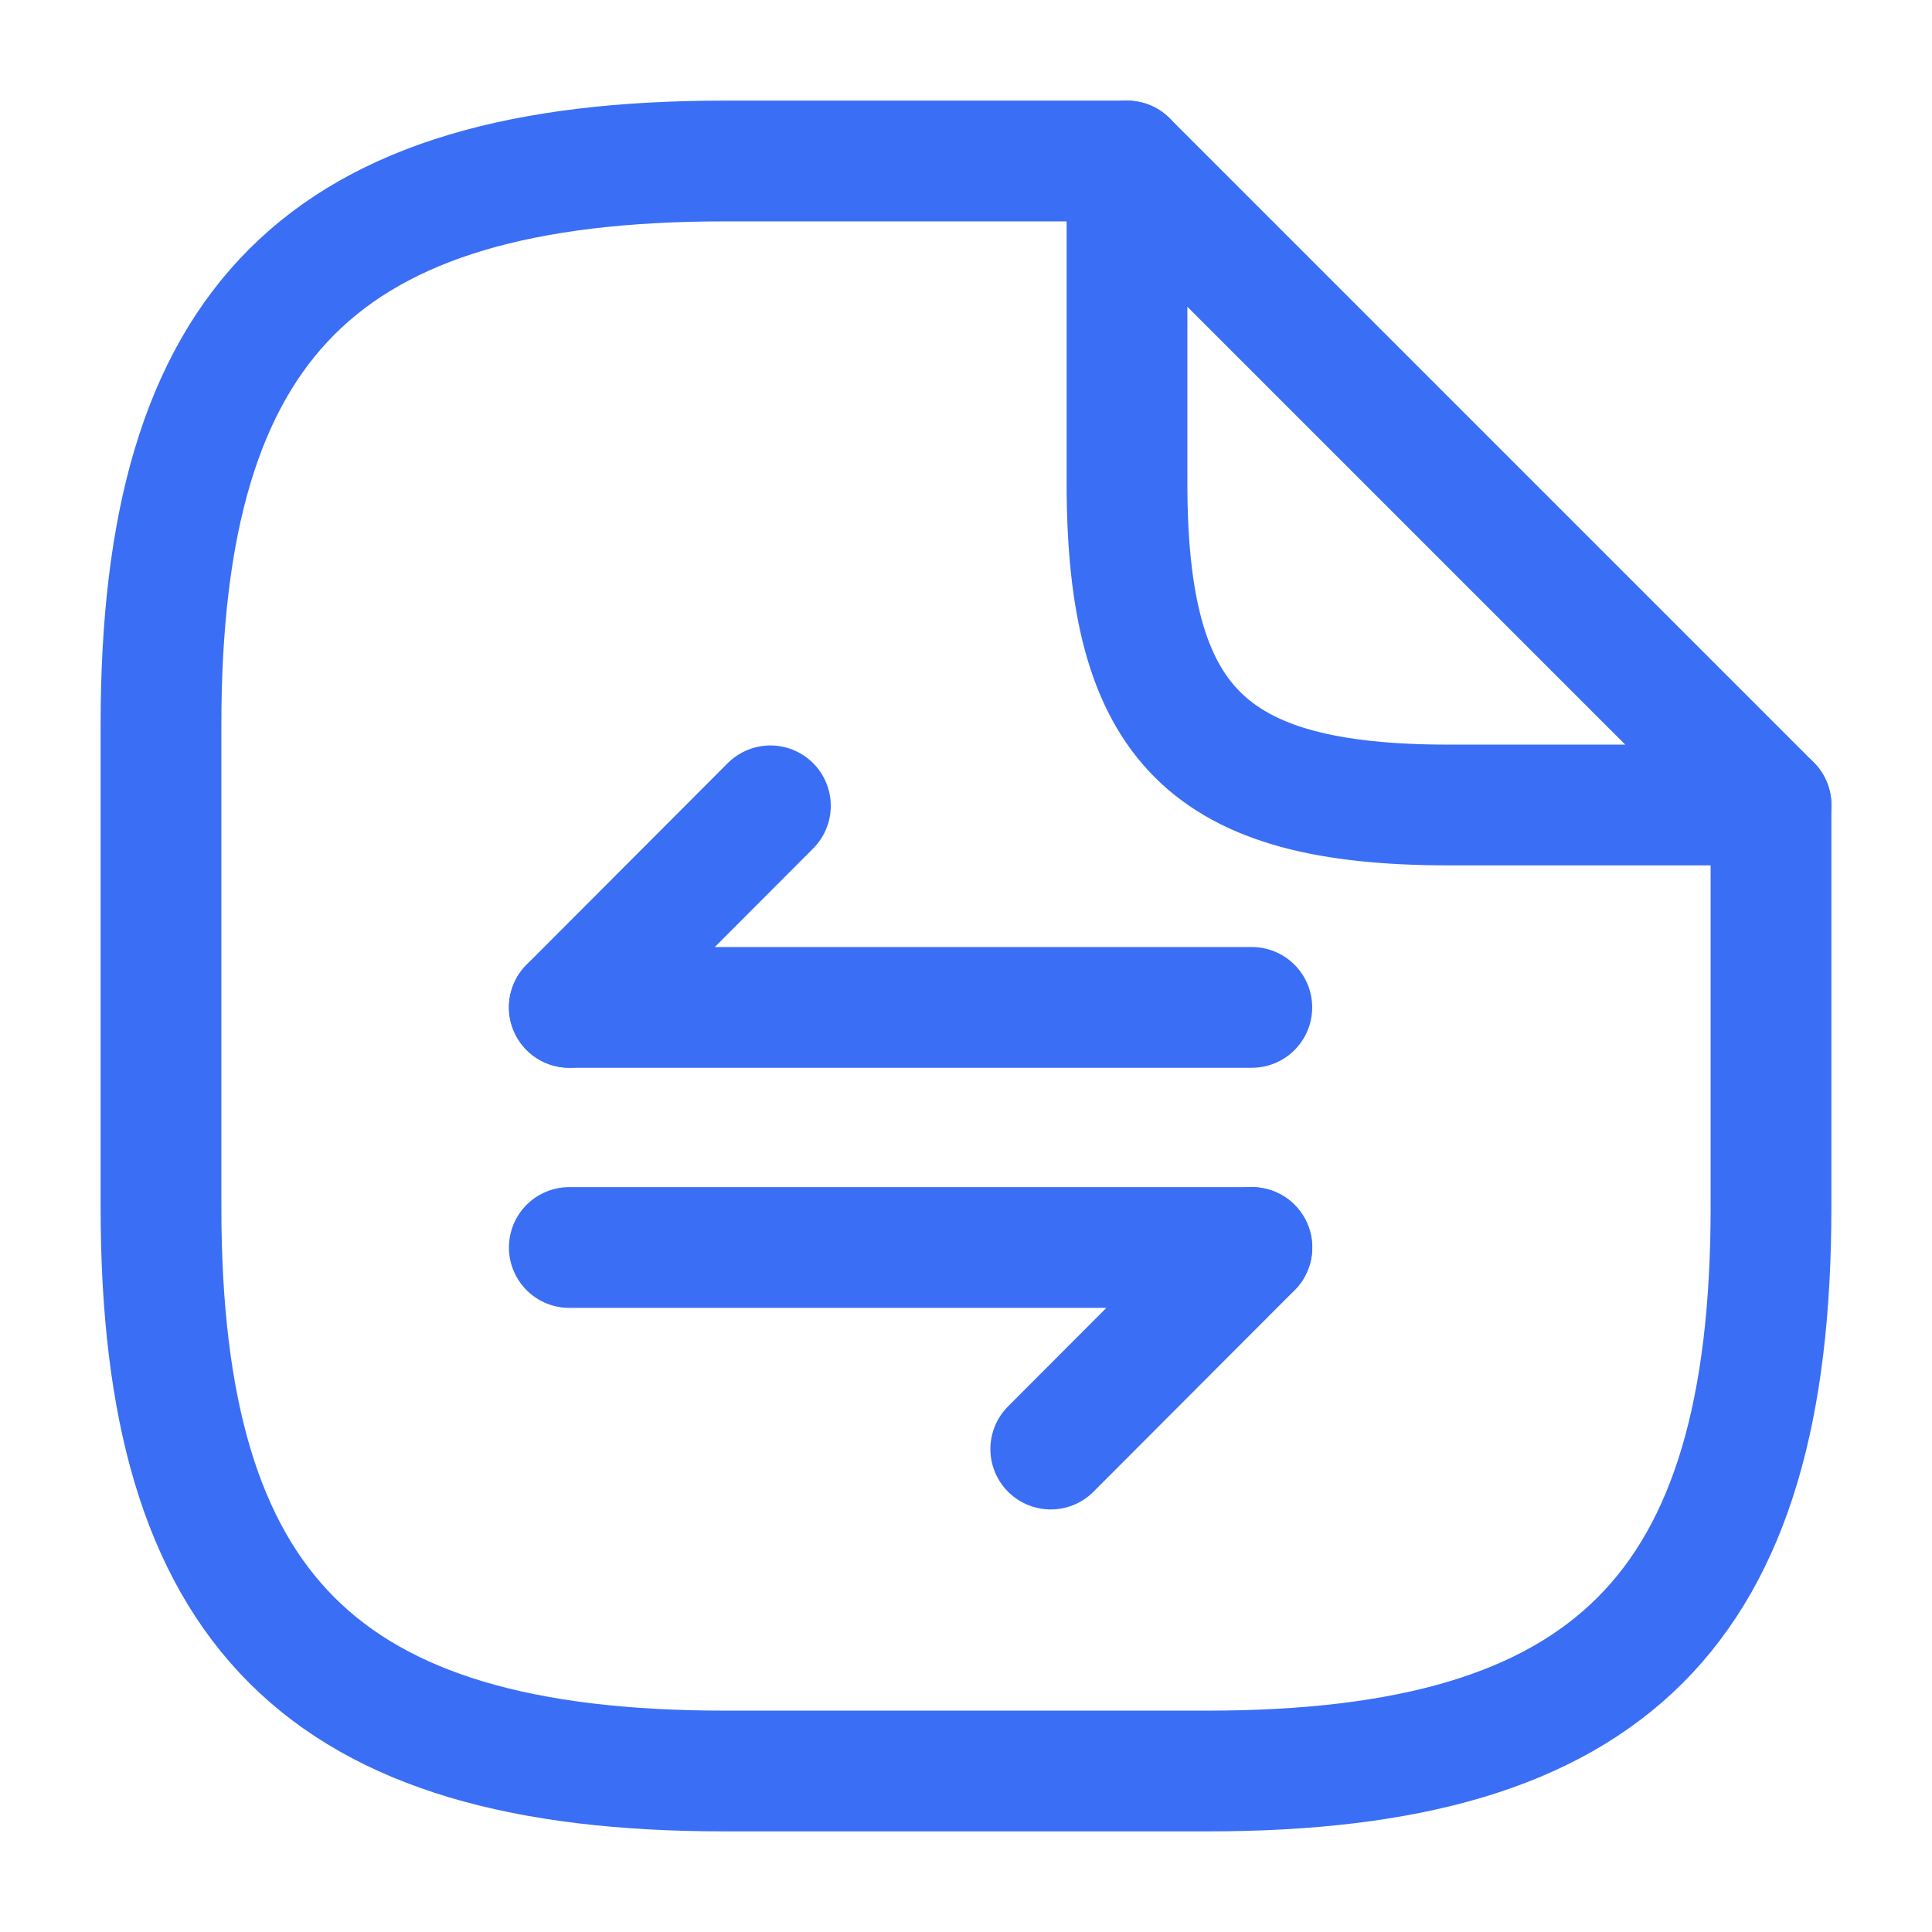
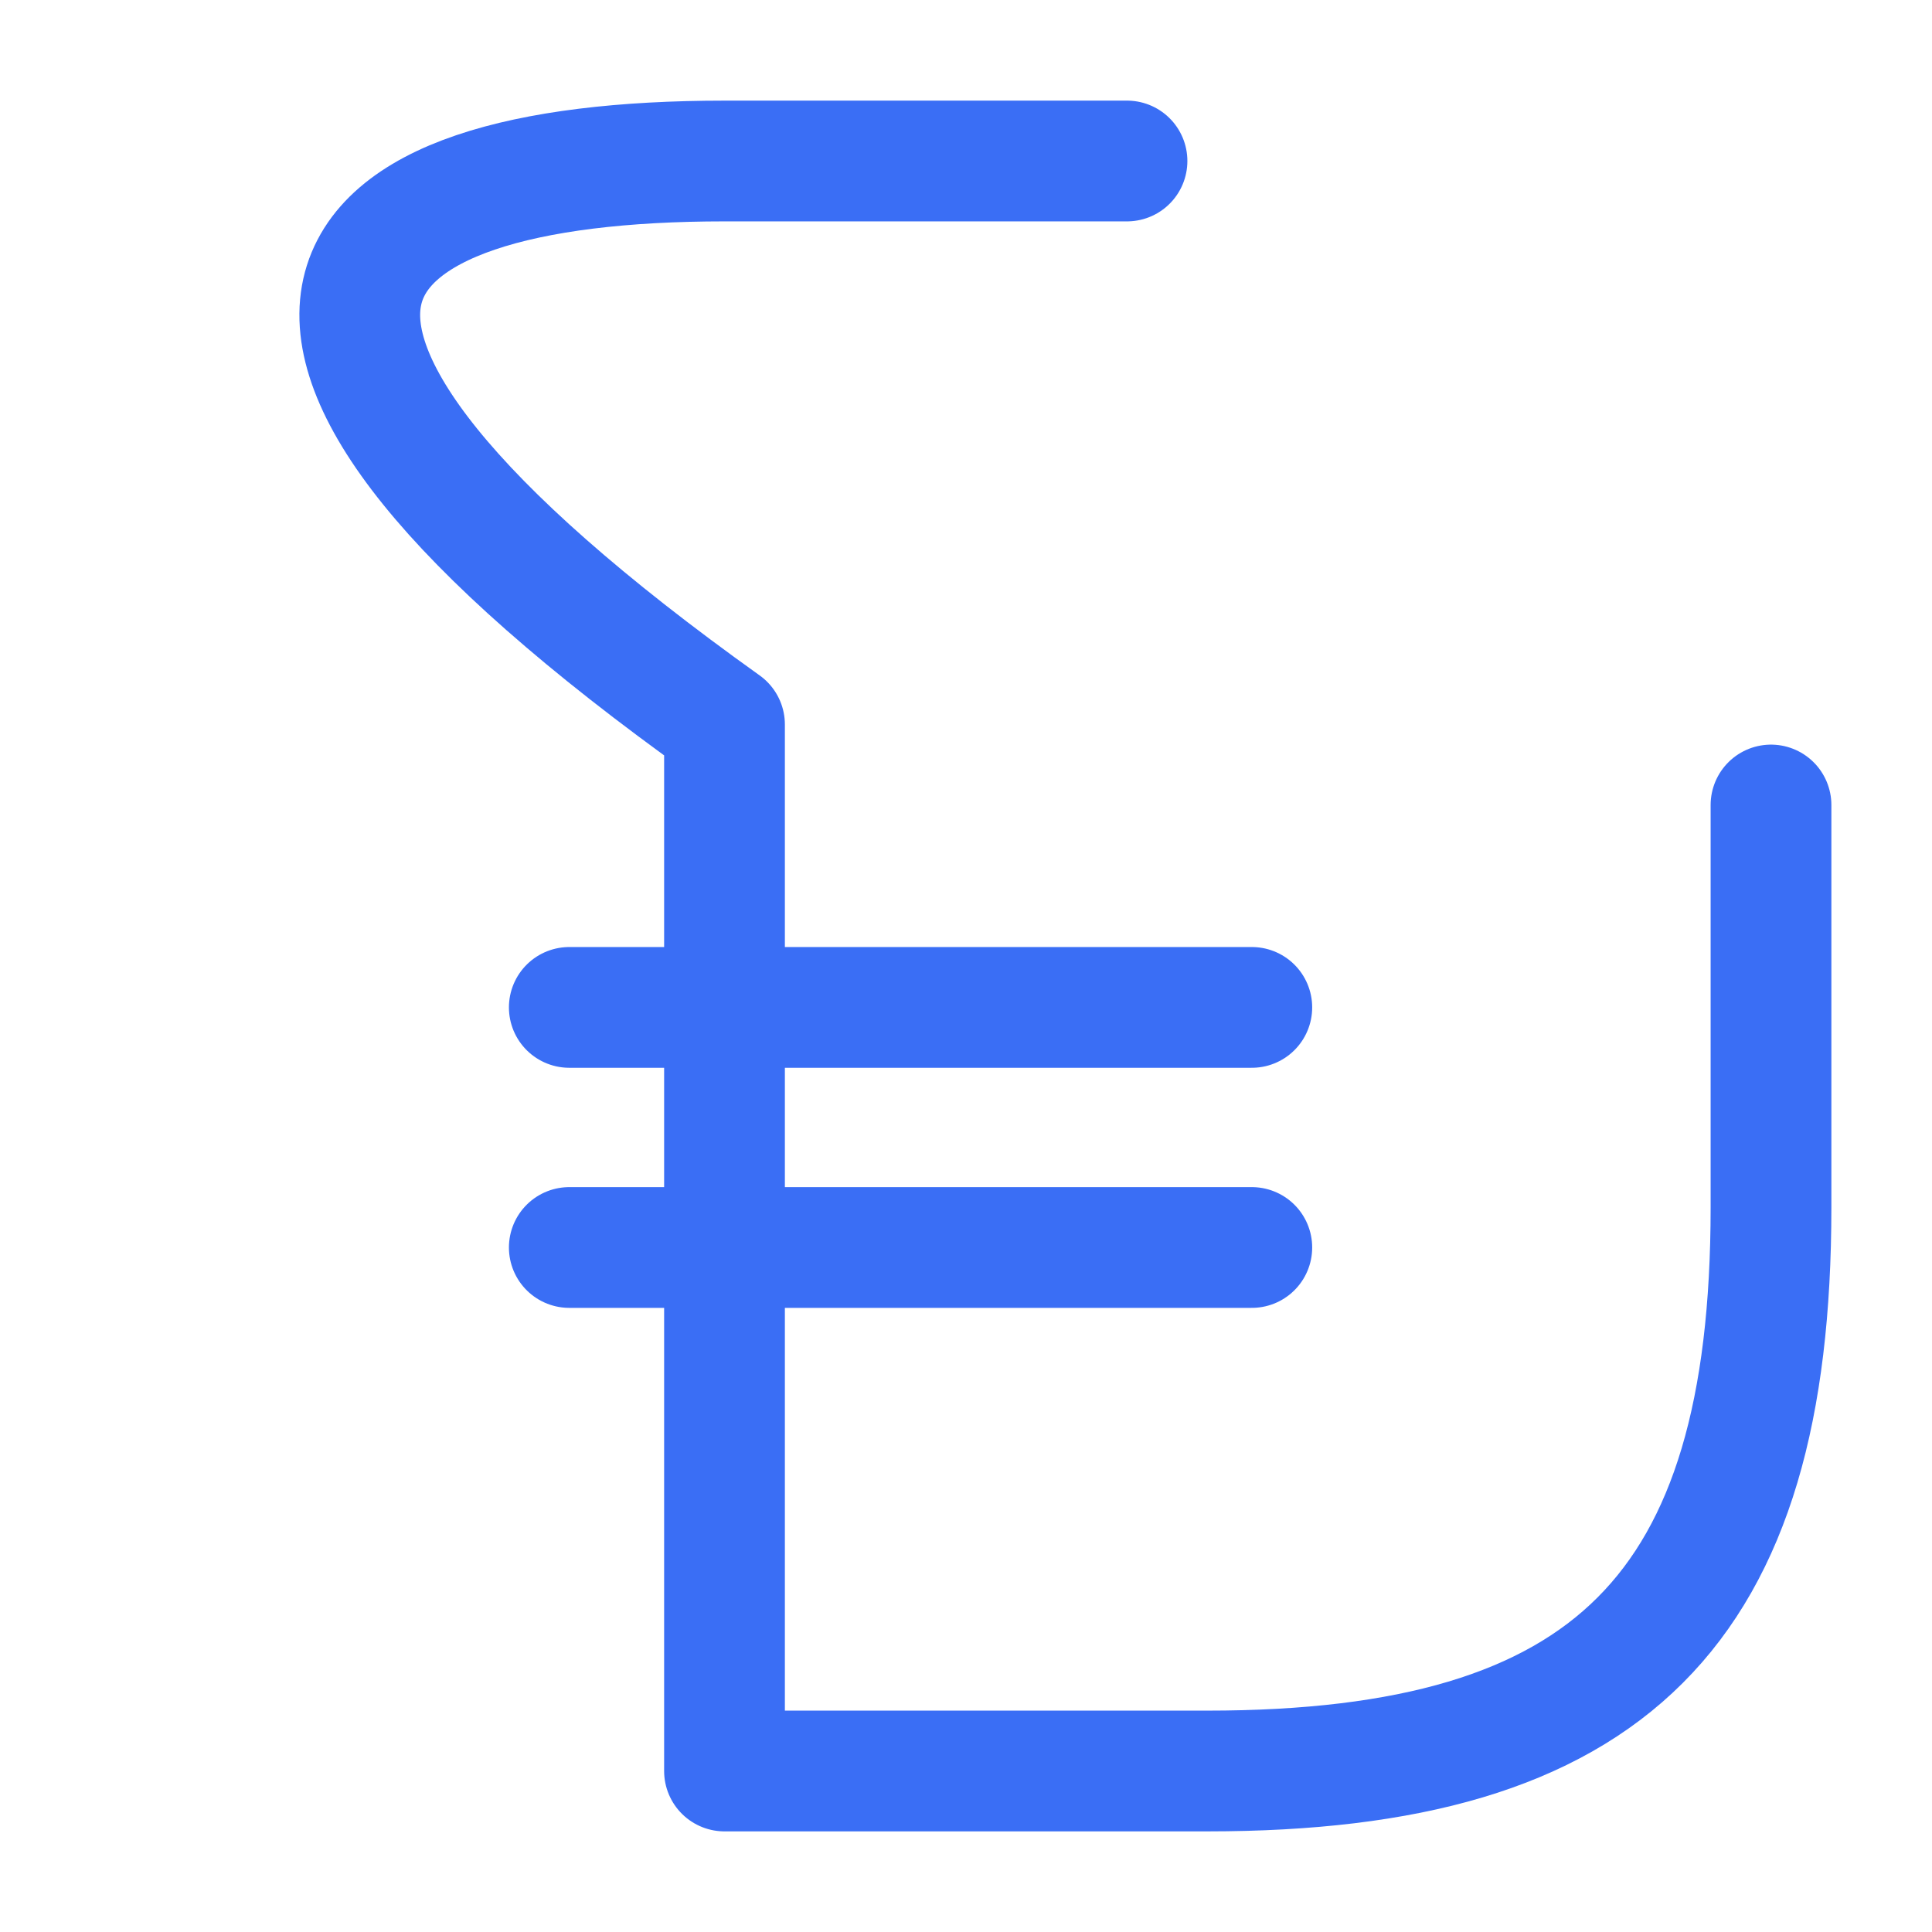
<svg xmlns="http://www.w3.org/2000/svg" width="30" height="30" viewBox="0 0 30 30" fill="none">
-   <path d="M27.5 12.5V18.75C27.5 25 25 27.5 18.75 27.5H11.25C5 27.5 2.5 25 2.5 18.75V11.25C2.5 5 5 2.5 11.25 2.5H17.5" stroke="#3A6EF5" stroke-width="1.875" stroke-linecap="round" stroke-linejoin="round" />
-   <path d="M27.5 12.5H22.5C18.75 12.5 17.5 11.25 17.5 7.5V2.5L27.5 12.5Z" stroke="#3A6EF5" stroke-width="1.875" stroke-linecap="round" stroke-linejoin="round" />
-   <path d="M19.44 19.371L16.316 22.501" stroke="#3A6EF5" stroke-width="1.875" stroke-miterlimit="10" stroke-linecap="round" stroke-linejoin="round" />
+   <path d="M27.5 12.5V18.75C27.5 25 25 27.5 18.75 27.5H11.25V11.25C2.5 5 5 2.5 11.25 2.5H17.5" stroke="#3A6EF5" stroke-width="1.875" stroke-linecap="round" stroke-linejoin="round" />
  <path d="M8.84 19.371H19.438" stroke="#3A6EF5" stroke-width="1.875" stroke-miterlimit="10" stroke-linecap="round" stroke-linejoin="round" />
-   <path d="M8.84 15.642L11.963 12.513" stroke="#3A6EF5" stroke-width="1.875" stroke-miterlimit="10" stroke-linecap="round" stroke-linejoin="round" />
  <path d="M19.438 15.643H8.84" stroke="#3A6EF5" stroke-width="1.875" stroke-miterlimit="10" stroke-linecap="round" stroke-linejoin="round" />
</svg>